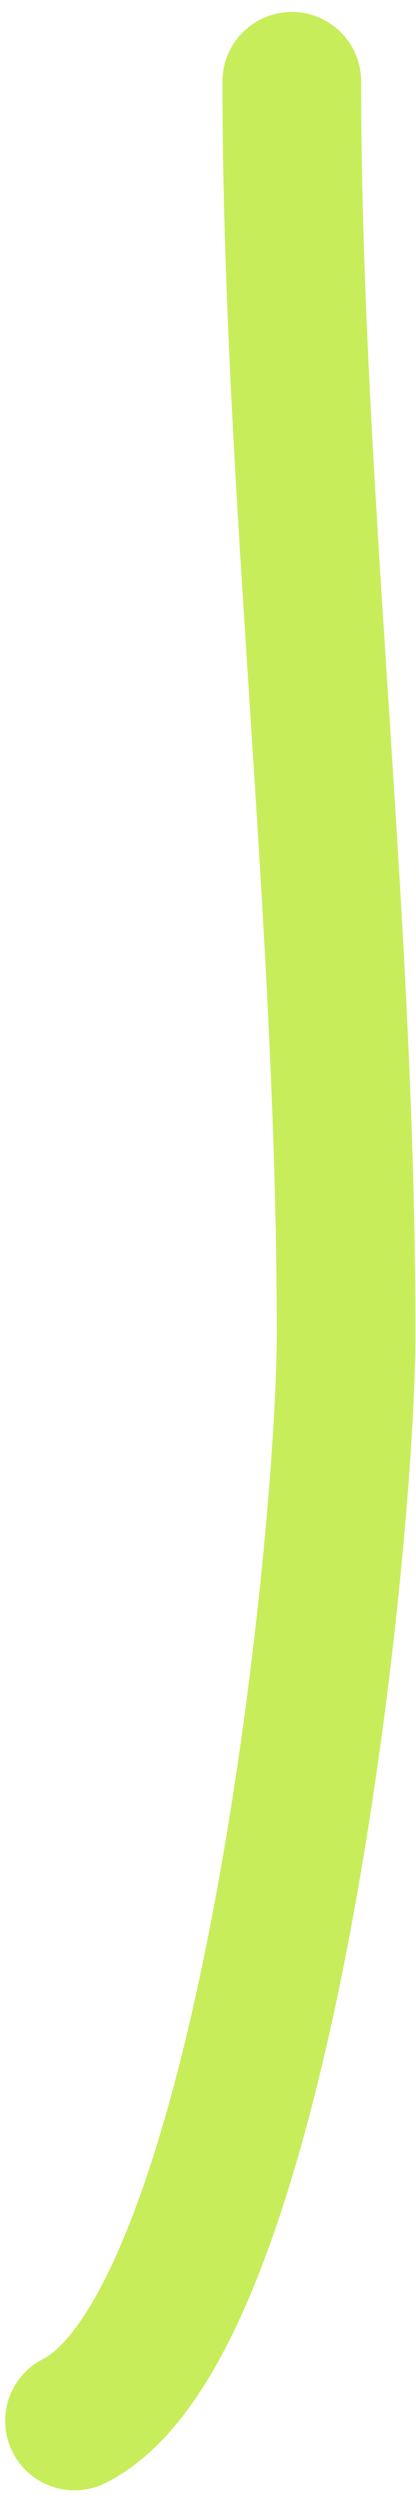
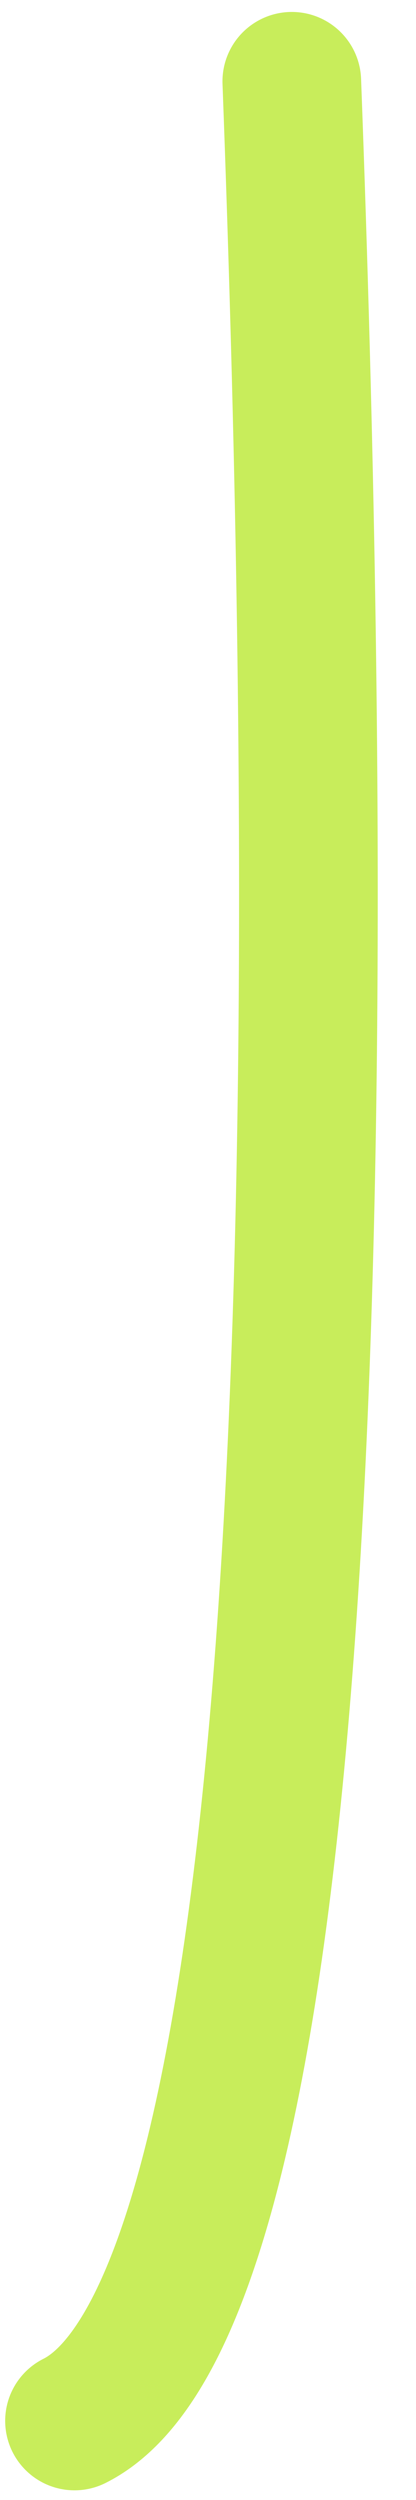
<svg xmlns="http://www.w3.org/2000/svg" width="9" height="54" viewBox="0 0 9 54" fill="none">
-   <path d="M6.313 1.758C6.313 10.453 7.488 19.746 7.488 28.787C7.488 33.337 5.744 50.225 1.612 52.291" stroke="#C8ED5B" stroke-width="3" stroke-linecap="round" />
+   <path d="M6.313 1.758C7.488 33.337 5.744 50.225 1.612 52.291" stroke="#C8ED5B" stroke-width="3" stroke-linecap="round" />
</svg>